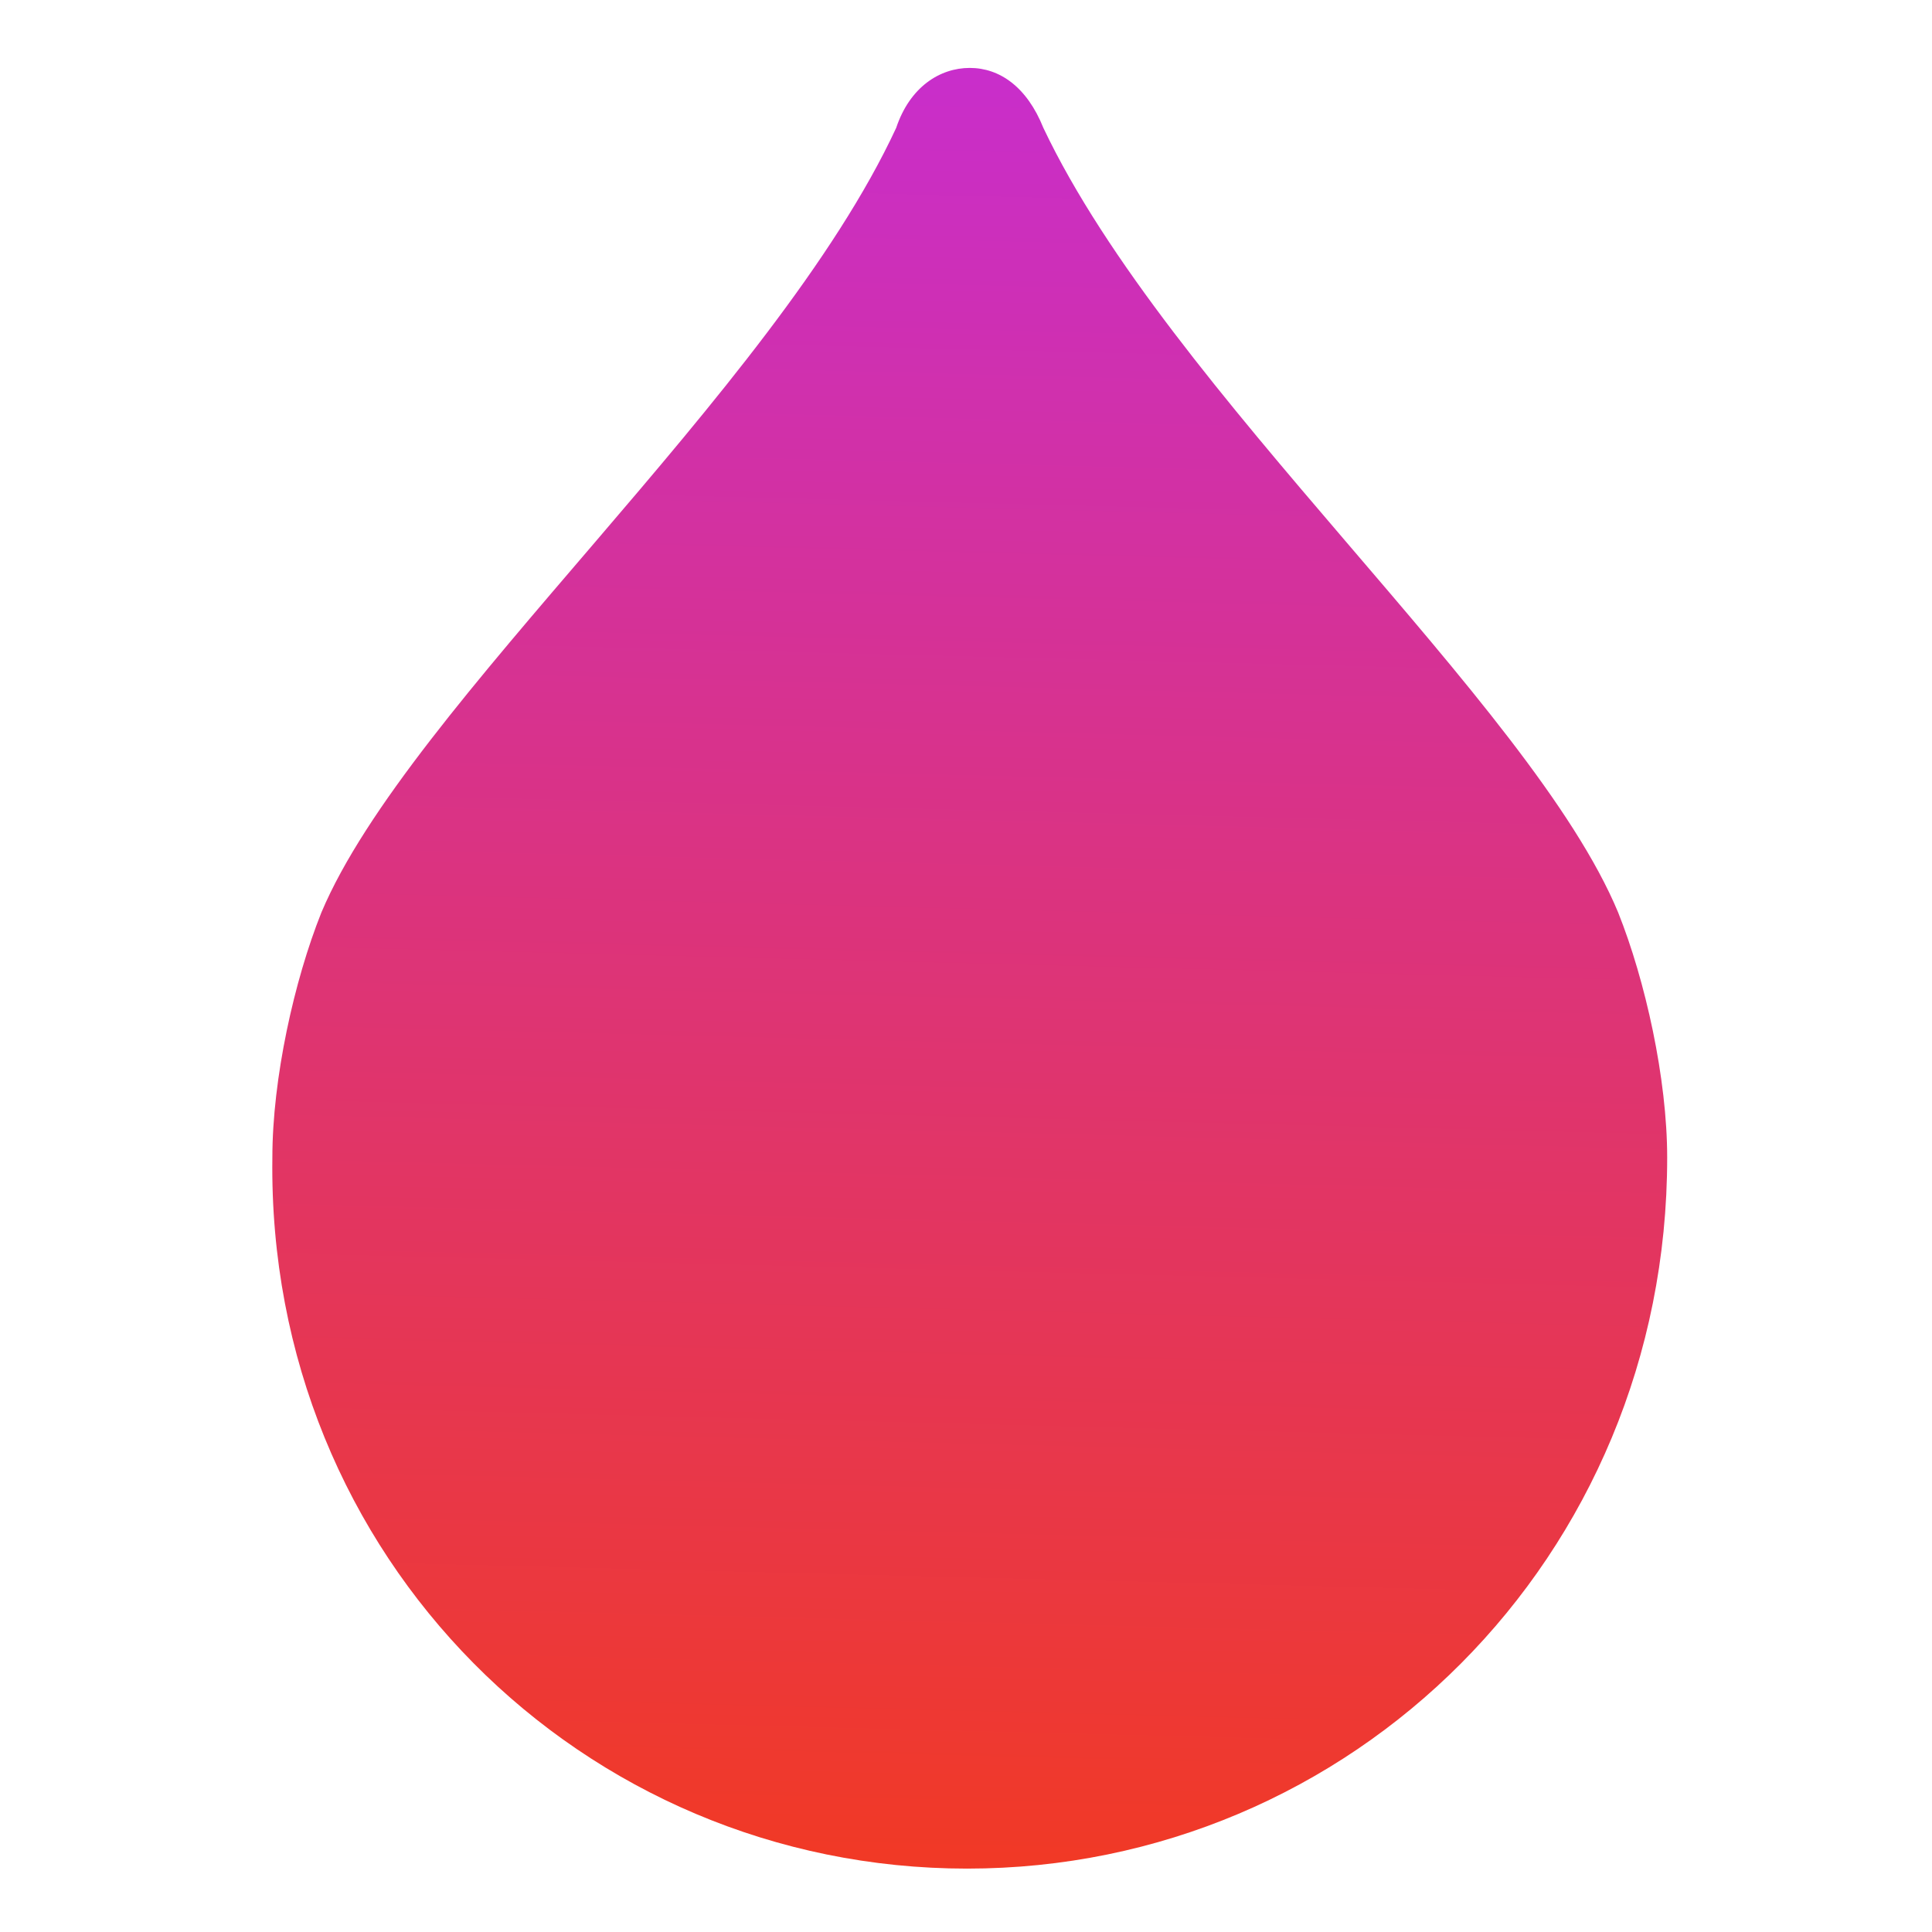
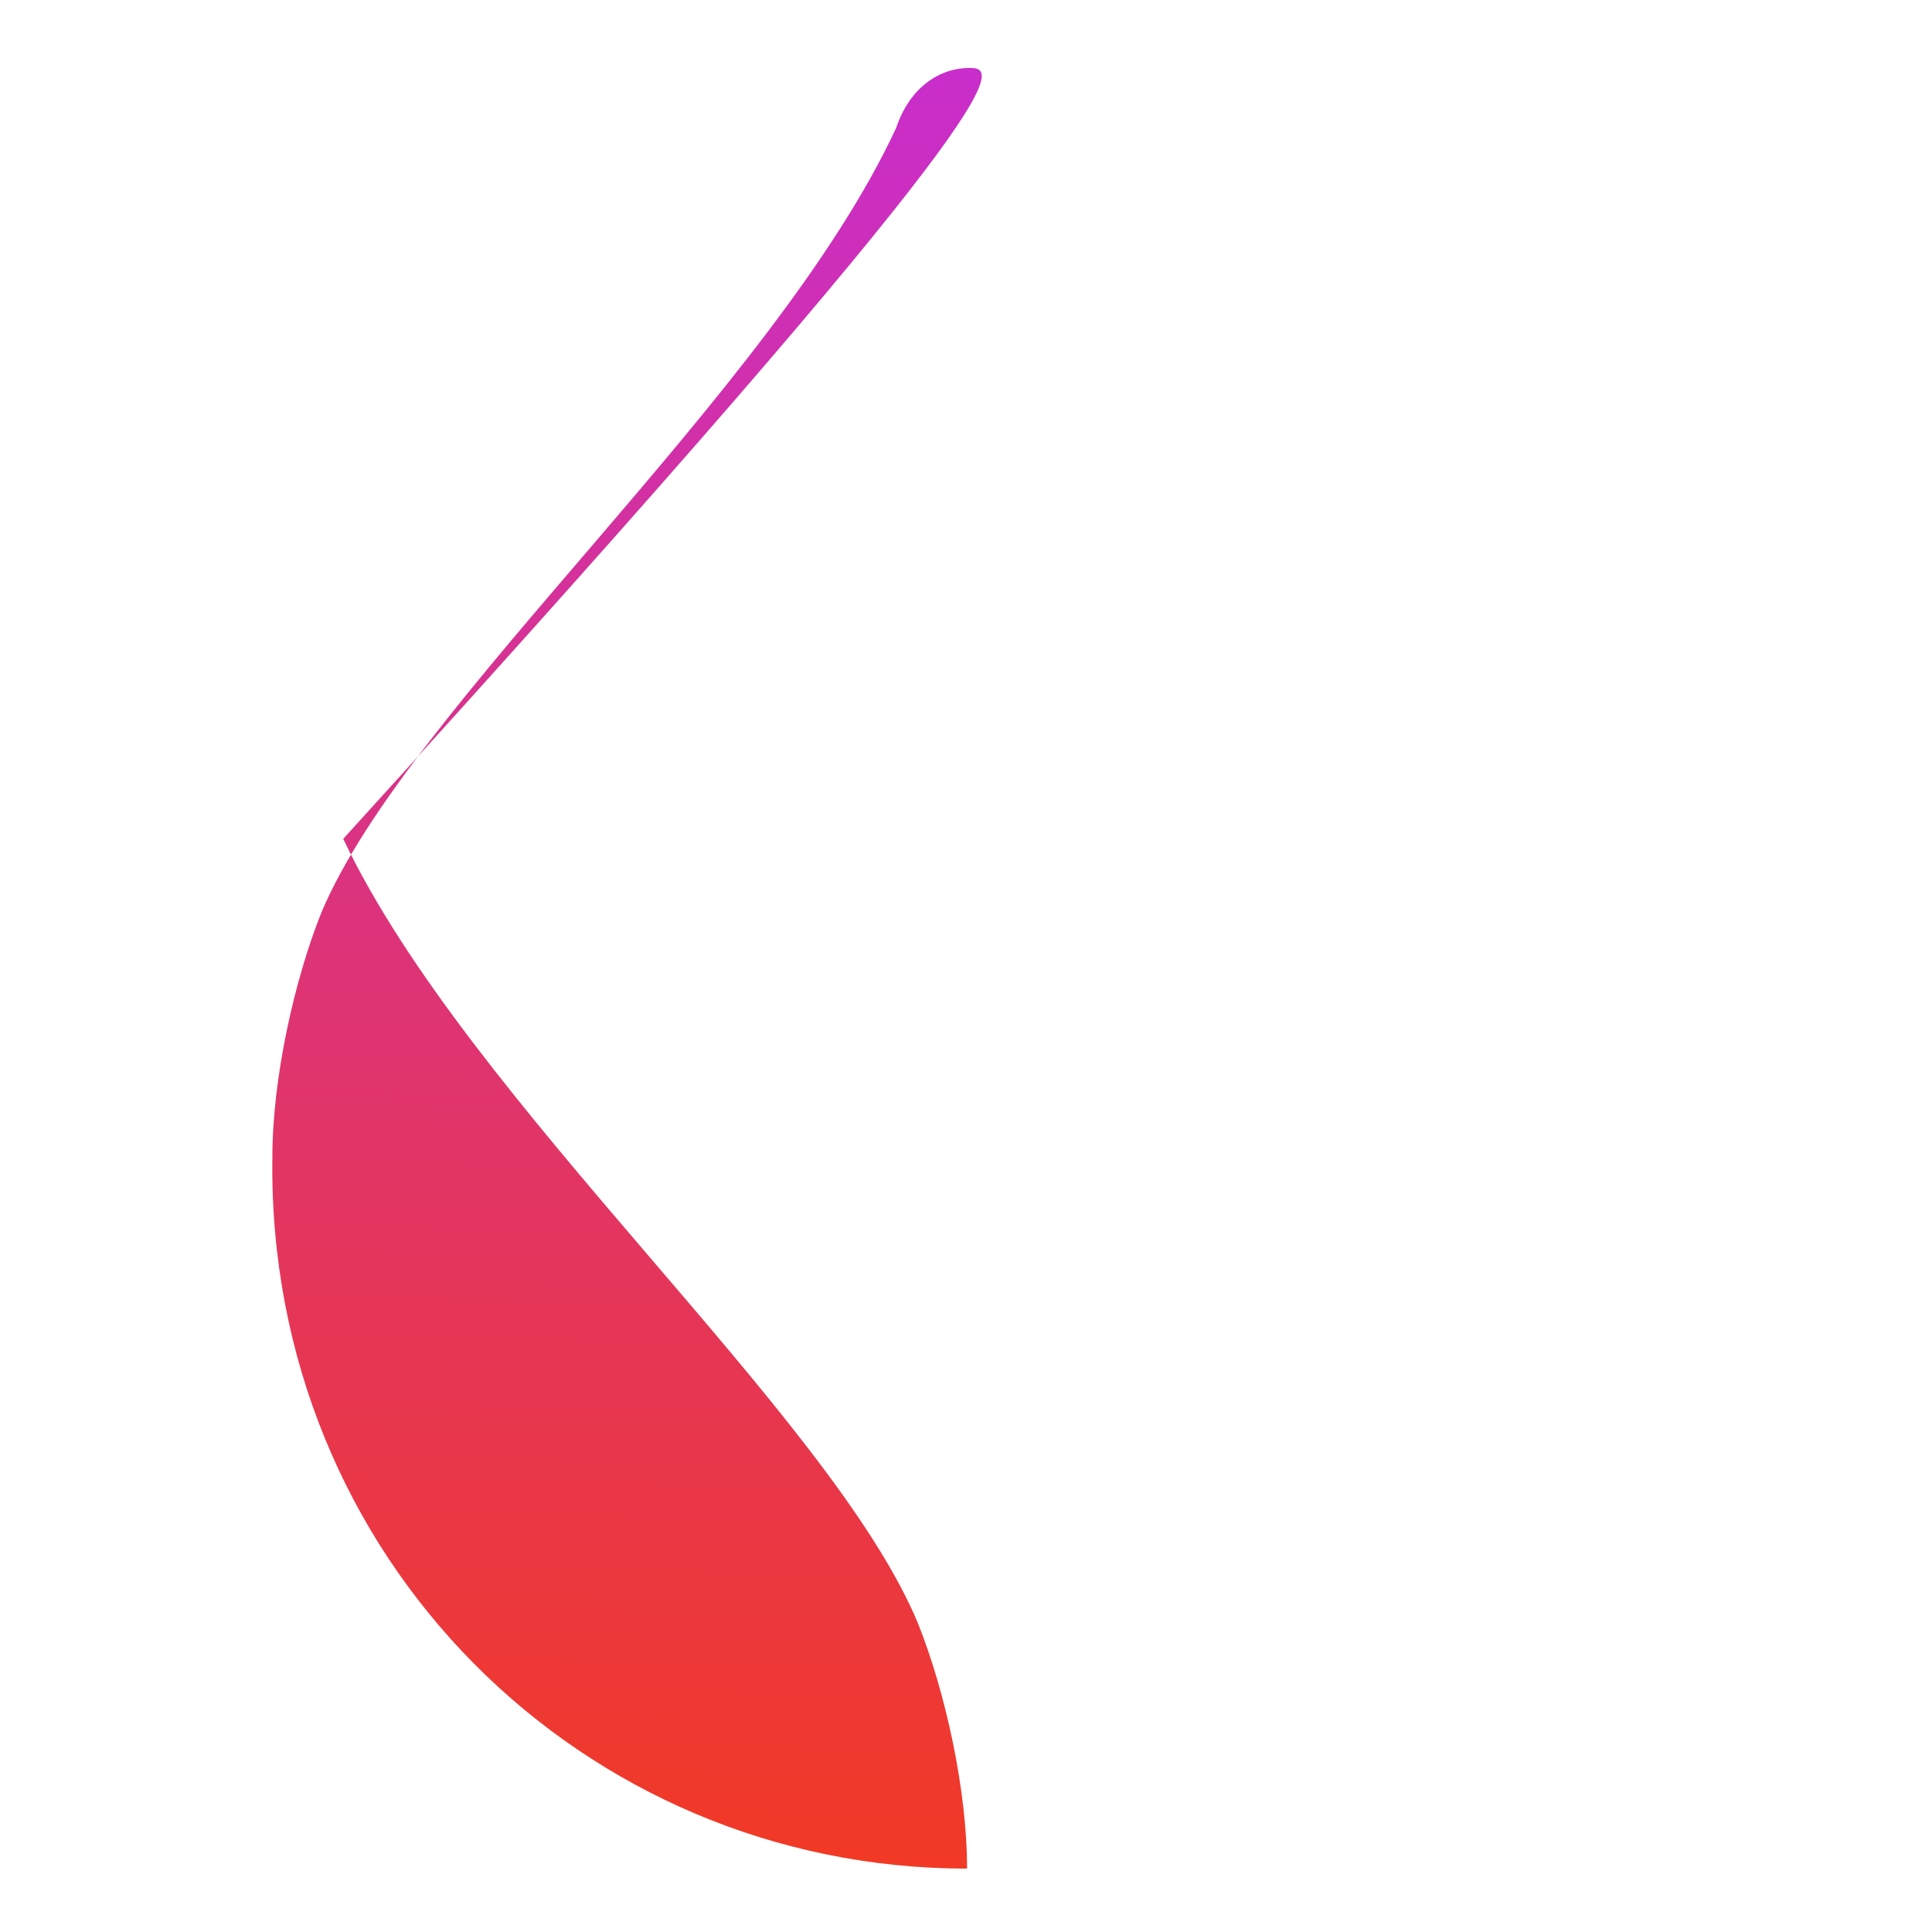
<svg xmlns="http://www.w3.org/2000/svg" version="1.1" id="Vrstva_1" x="0px" y="0px" viewBox="0 0 256 256" style="enable-background:new 0 0 256 256;" xml:space="preserve">
  <style type="text/css">
	.st0{fill:url(#SVGID_1_);}
</style>
  <linearGradient id="SVGID_1_" gradientUnits="userSpaceOnUse" x1="133.974" y1="-65.432" x2="124.827" y2="300.449">
    <stop offset="0" style="stop-color:#BC2AFF" />
    <stop offset="1" style="stop-color:#FA3C00" />
  </linearGradient>
-   <path class="st0" d="M128.14,247.6c50.9,0,92.77-41.15,92.77-94.21c0-10.47-2.89-23.46-6.5-32.49  c-11.55-27.79-59.56-68.94-76.16-103.96C136.08,11.53,132.47,9,128.5,9c-3.97,0-7.94,2.53-9.75,7.94  C102.51,51.96,54.14,93.47,42.59,120.9c-3.61,9.02-6.5,22.02-6.5,32.49C35.37,206.45,77.24,247.6,128.14,247.6z" />
+   <path class="st0" d="M128.14,247.6c0-10.47-2.89-23.46-6.5-32.49  c-11.55-27.79-59.56-68.94-76.16-103.96C136.08,11.53,132.47,9,128.5,9c-3.97,0-7.94,2.53-9.75,7.94  C102.51,51.96,54.14,93.47,42.59,120.9c-3.61,9.02-6.5,22.02-6.5,32.49C35.37,206.45,77.24,247.6,128.14,247.6z" />
</svg>